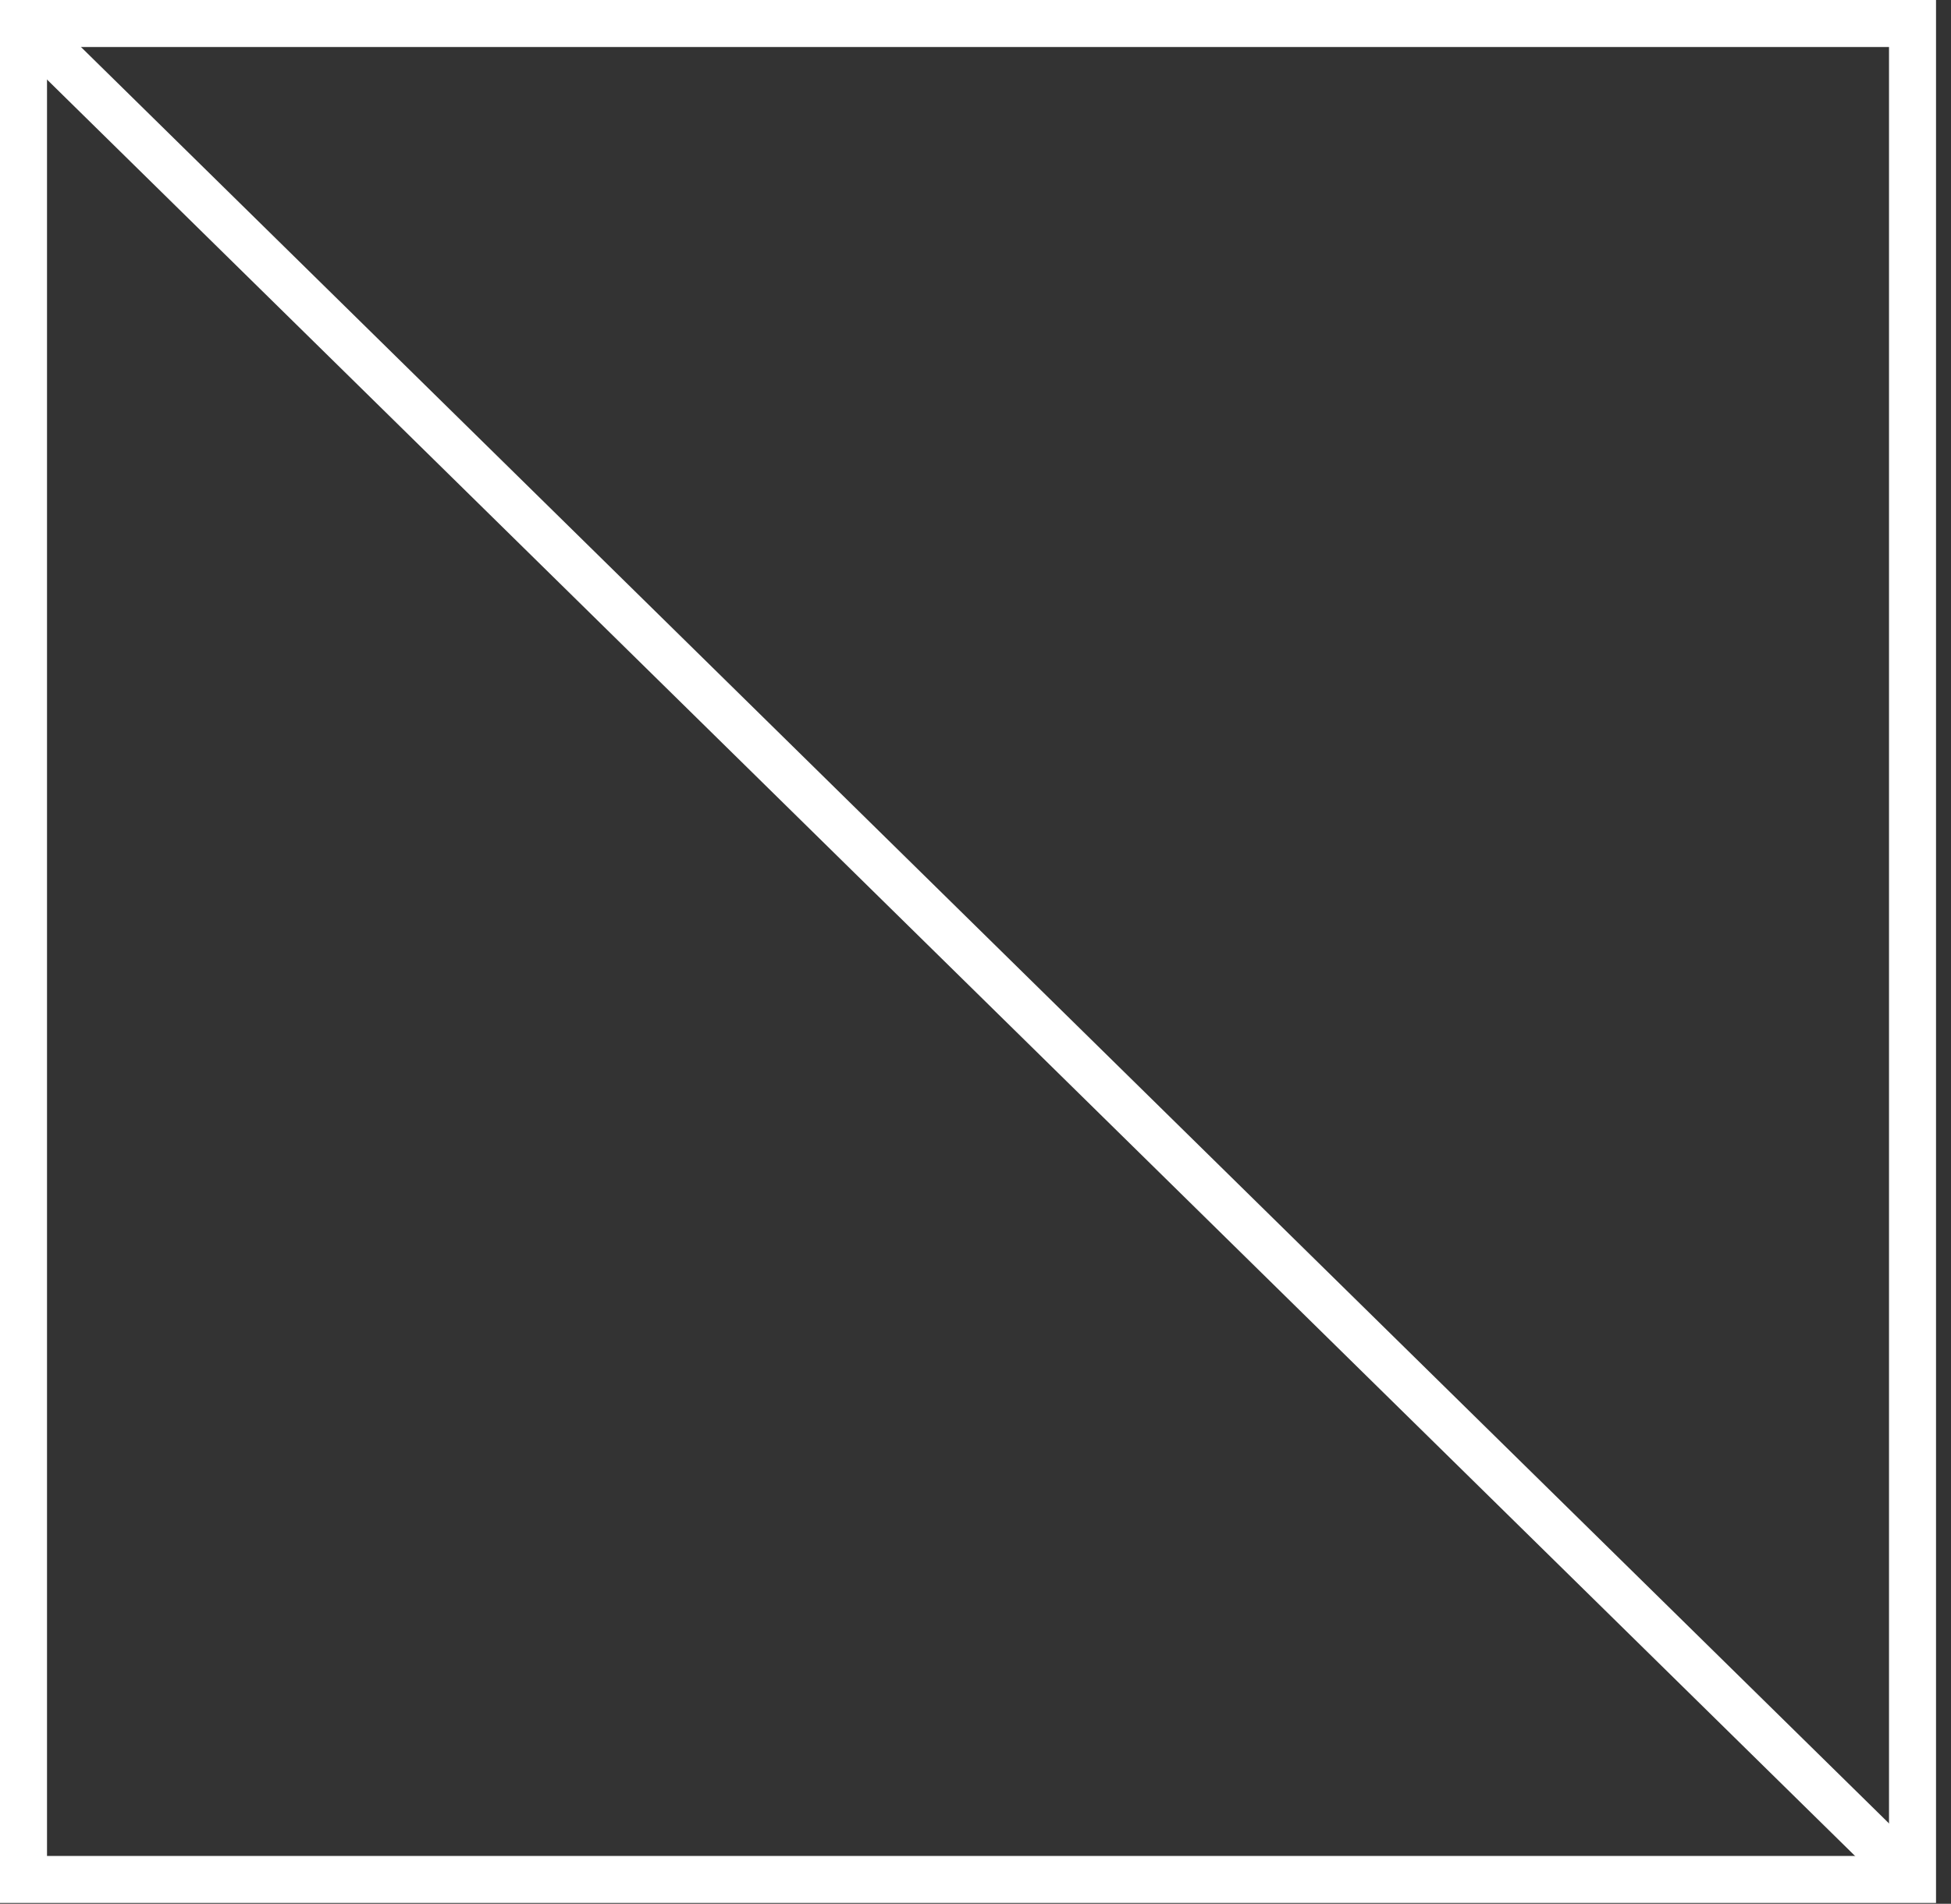
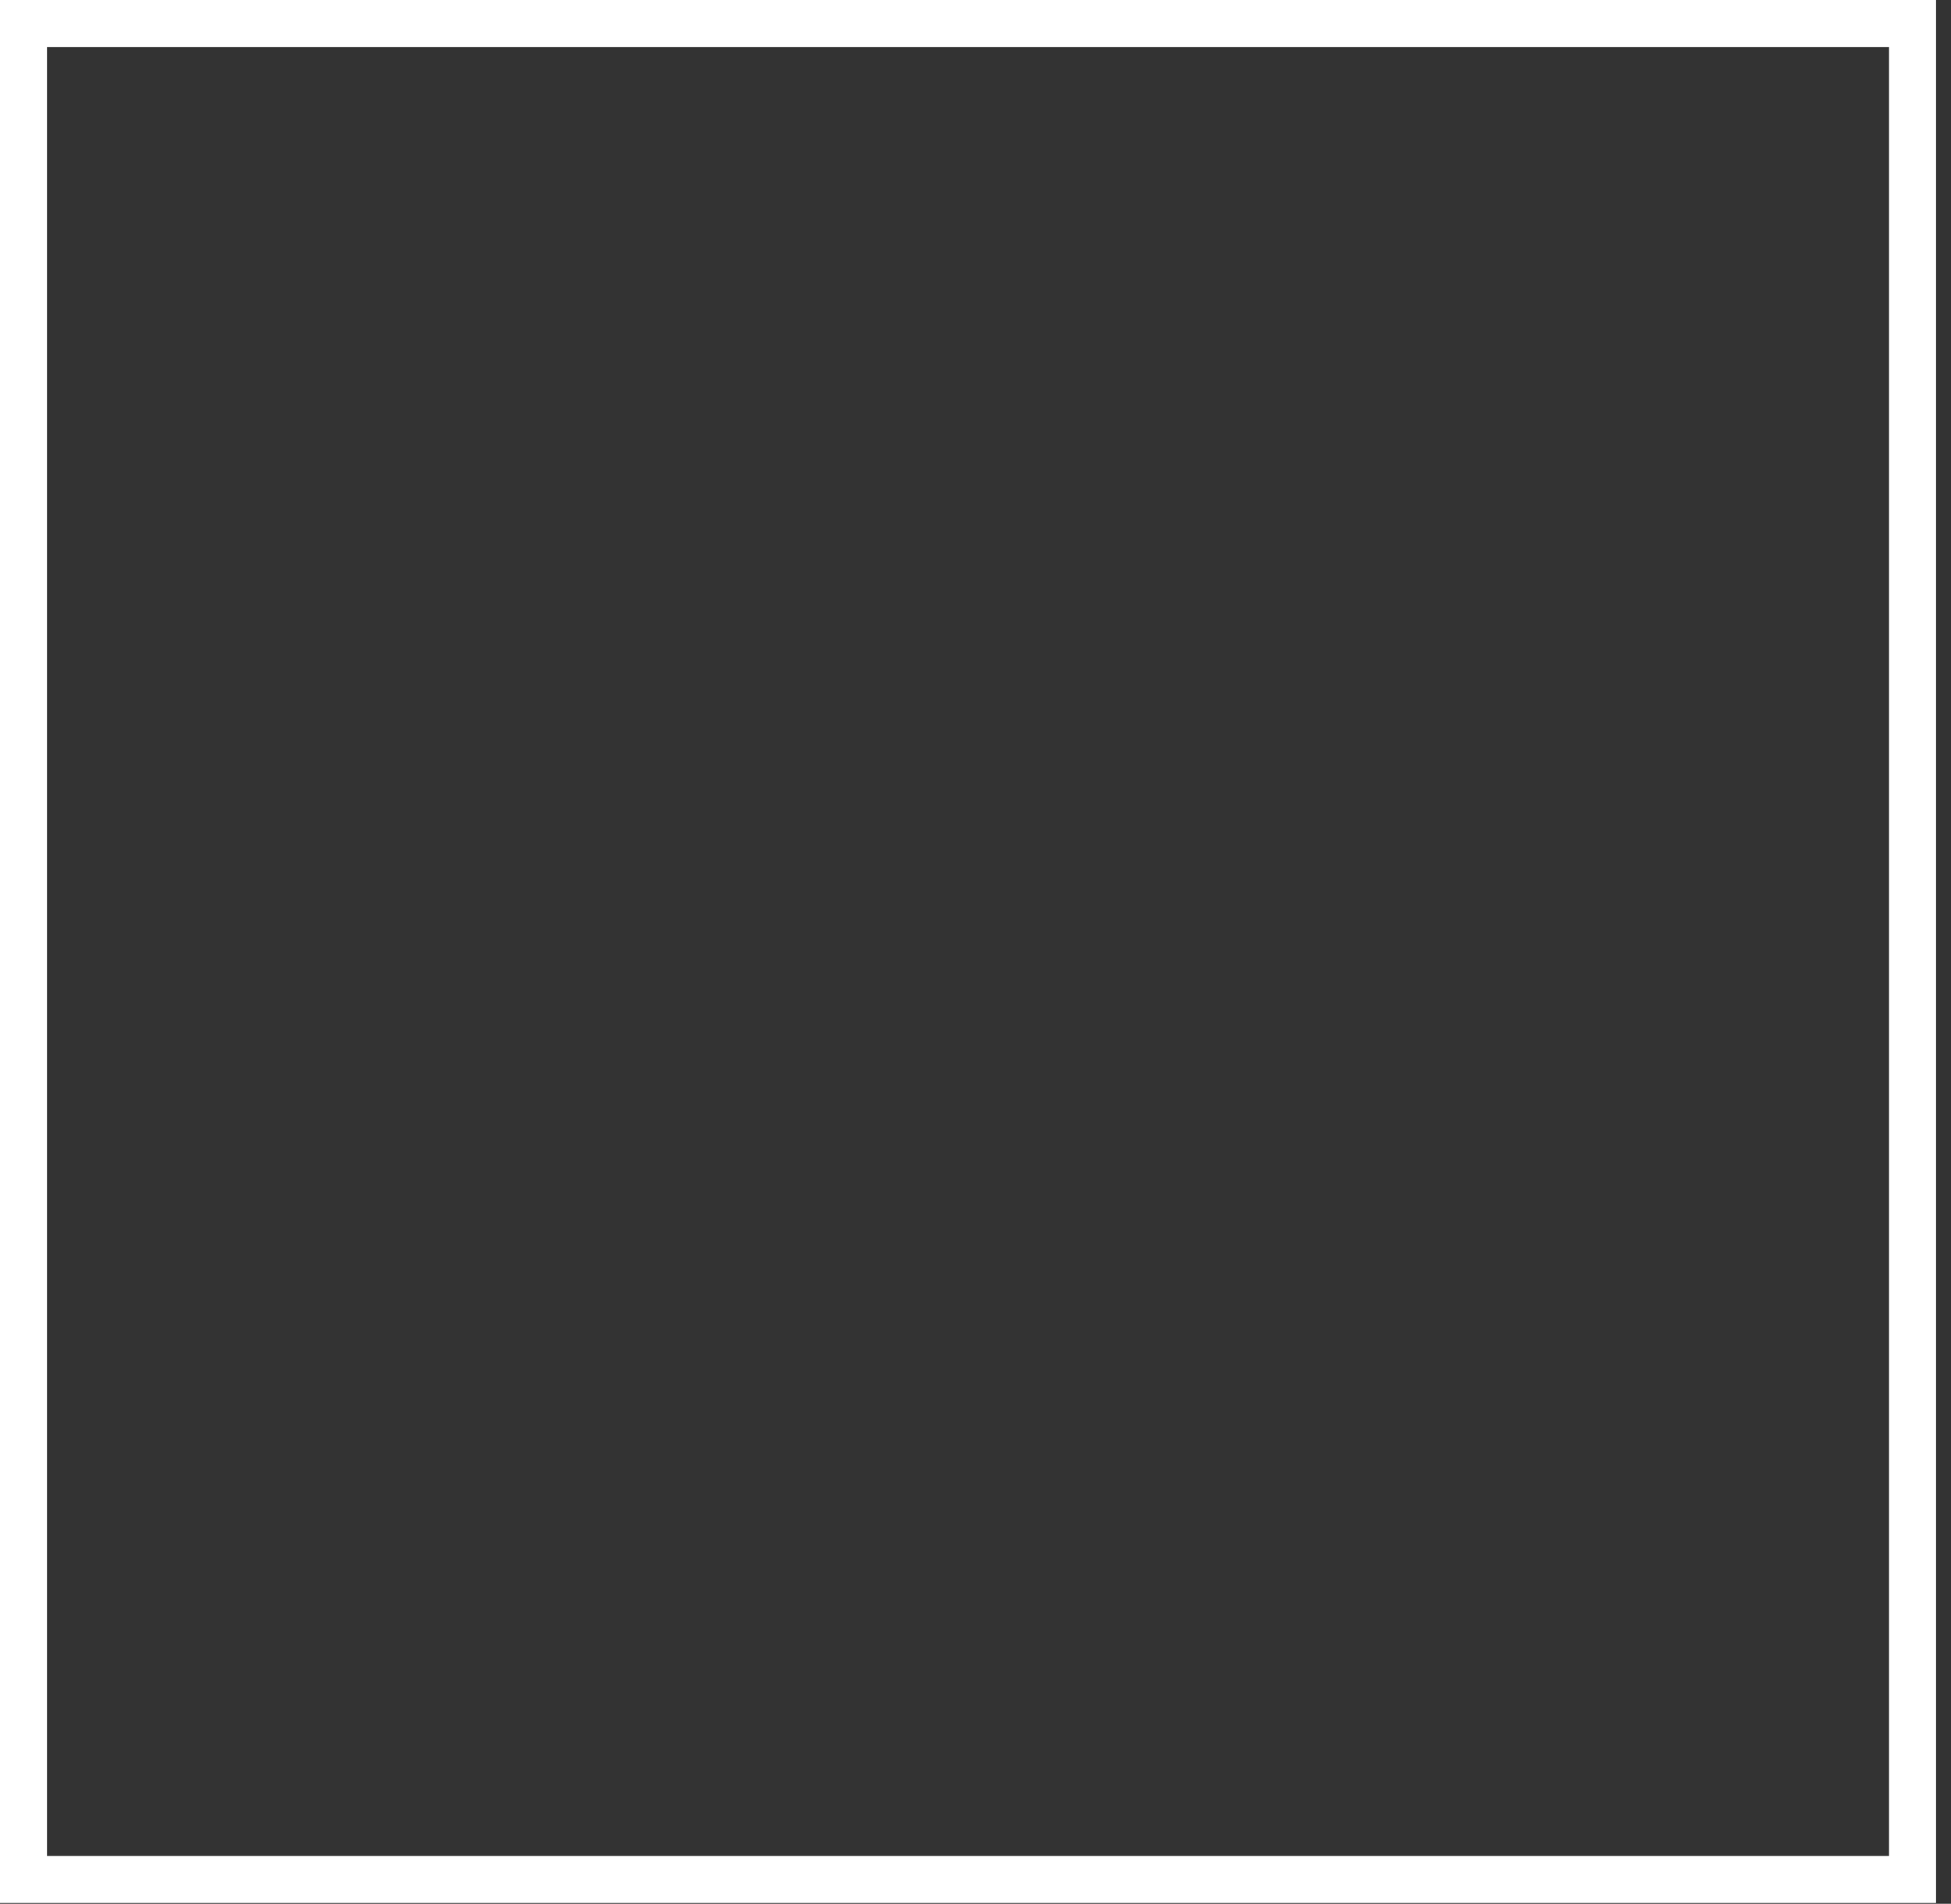
<svg xmlns="http://www.w3.org/2000/svg" width="83" height="81" viewBox="0 0 83 81" fill="none">
  <rect x="0" y="0" width="83" height="81" fill="#333333" stroke="none" />
  <path d="M81.363 1H1V79.964H81.363V1Z" stroke="white" stroke-width="2" stroke-miterlimit="10" />
-   <path d="M1 1L81.363 79.964" stroke="white" stroke-width="2" stroke-miterlimit="10" />
</svg>